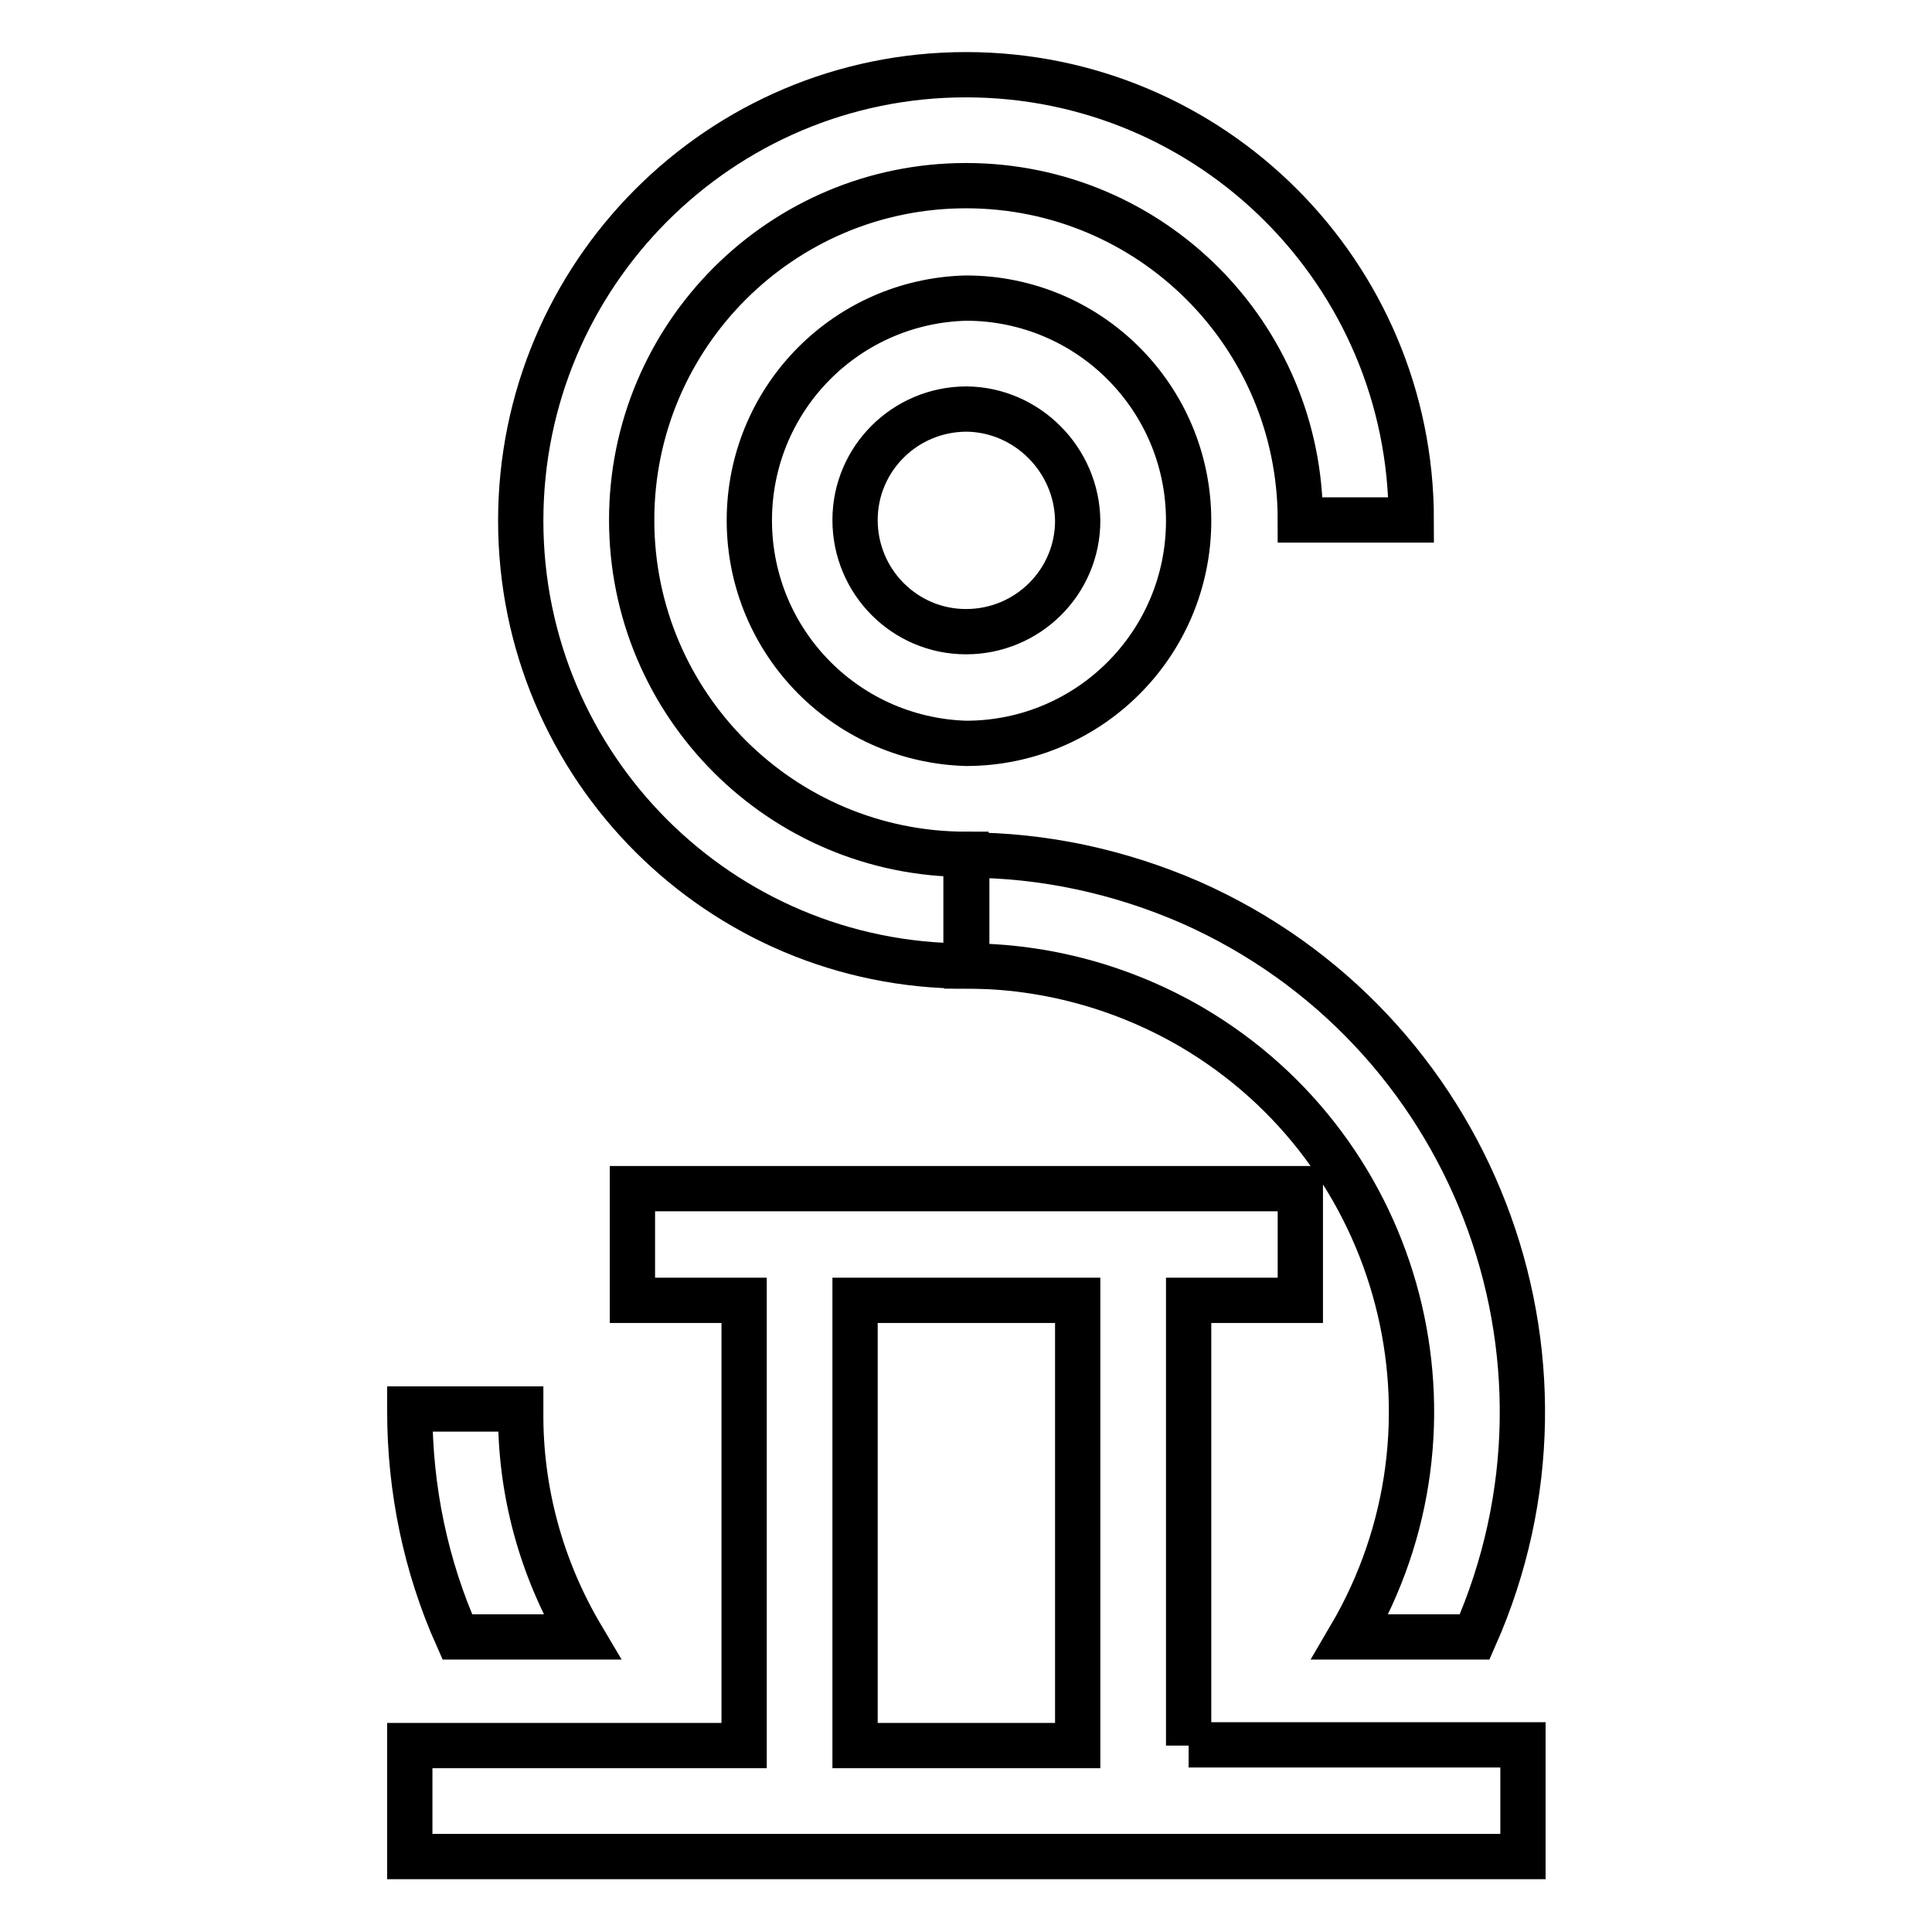
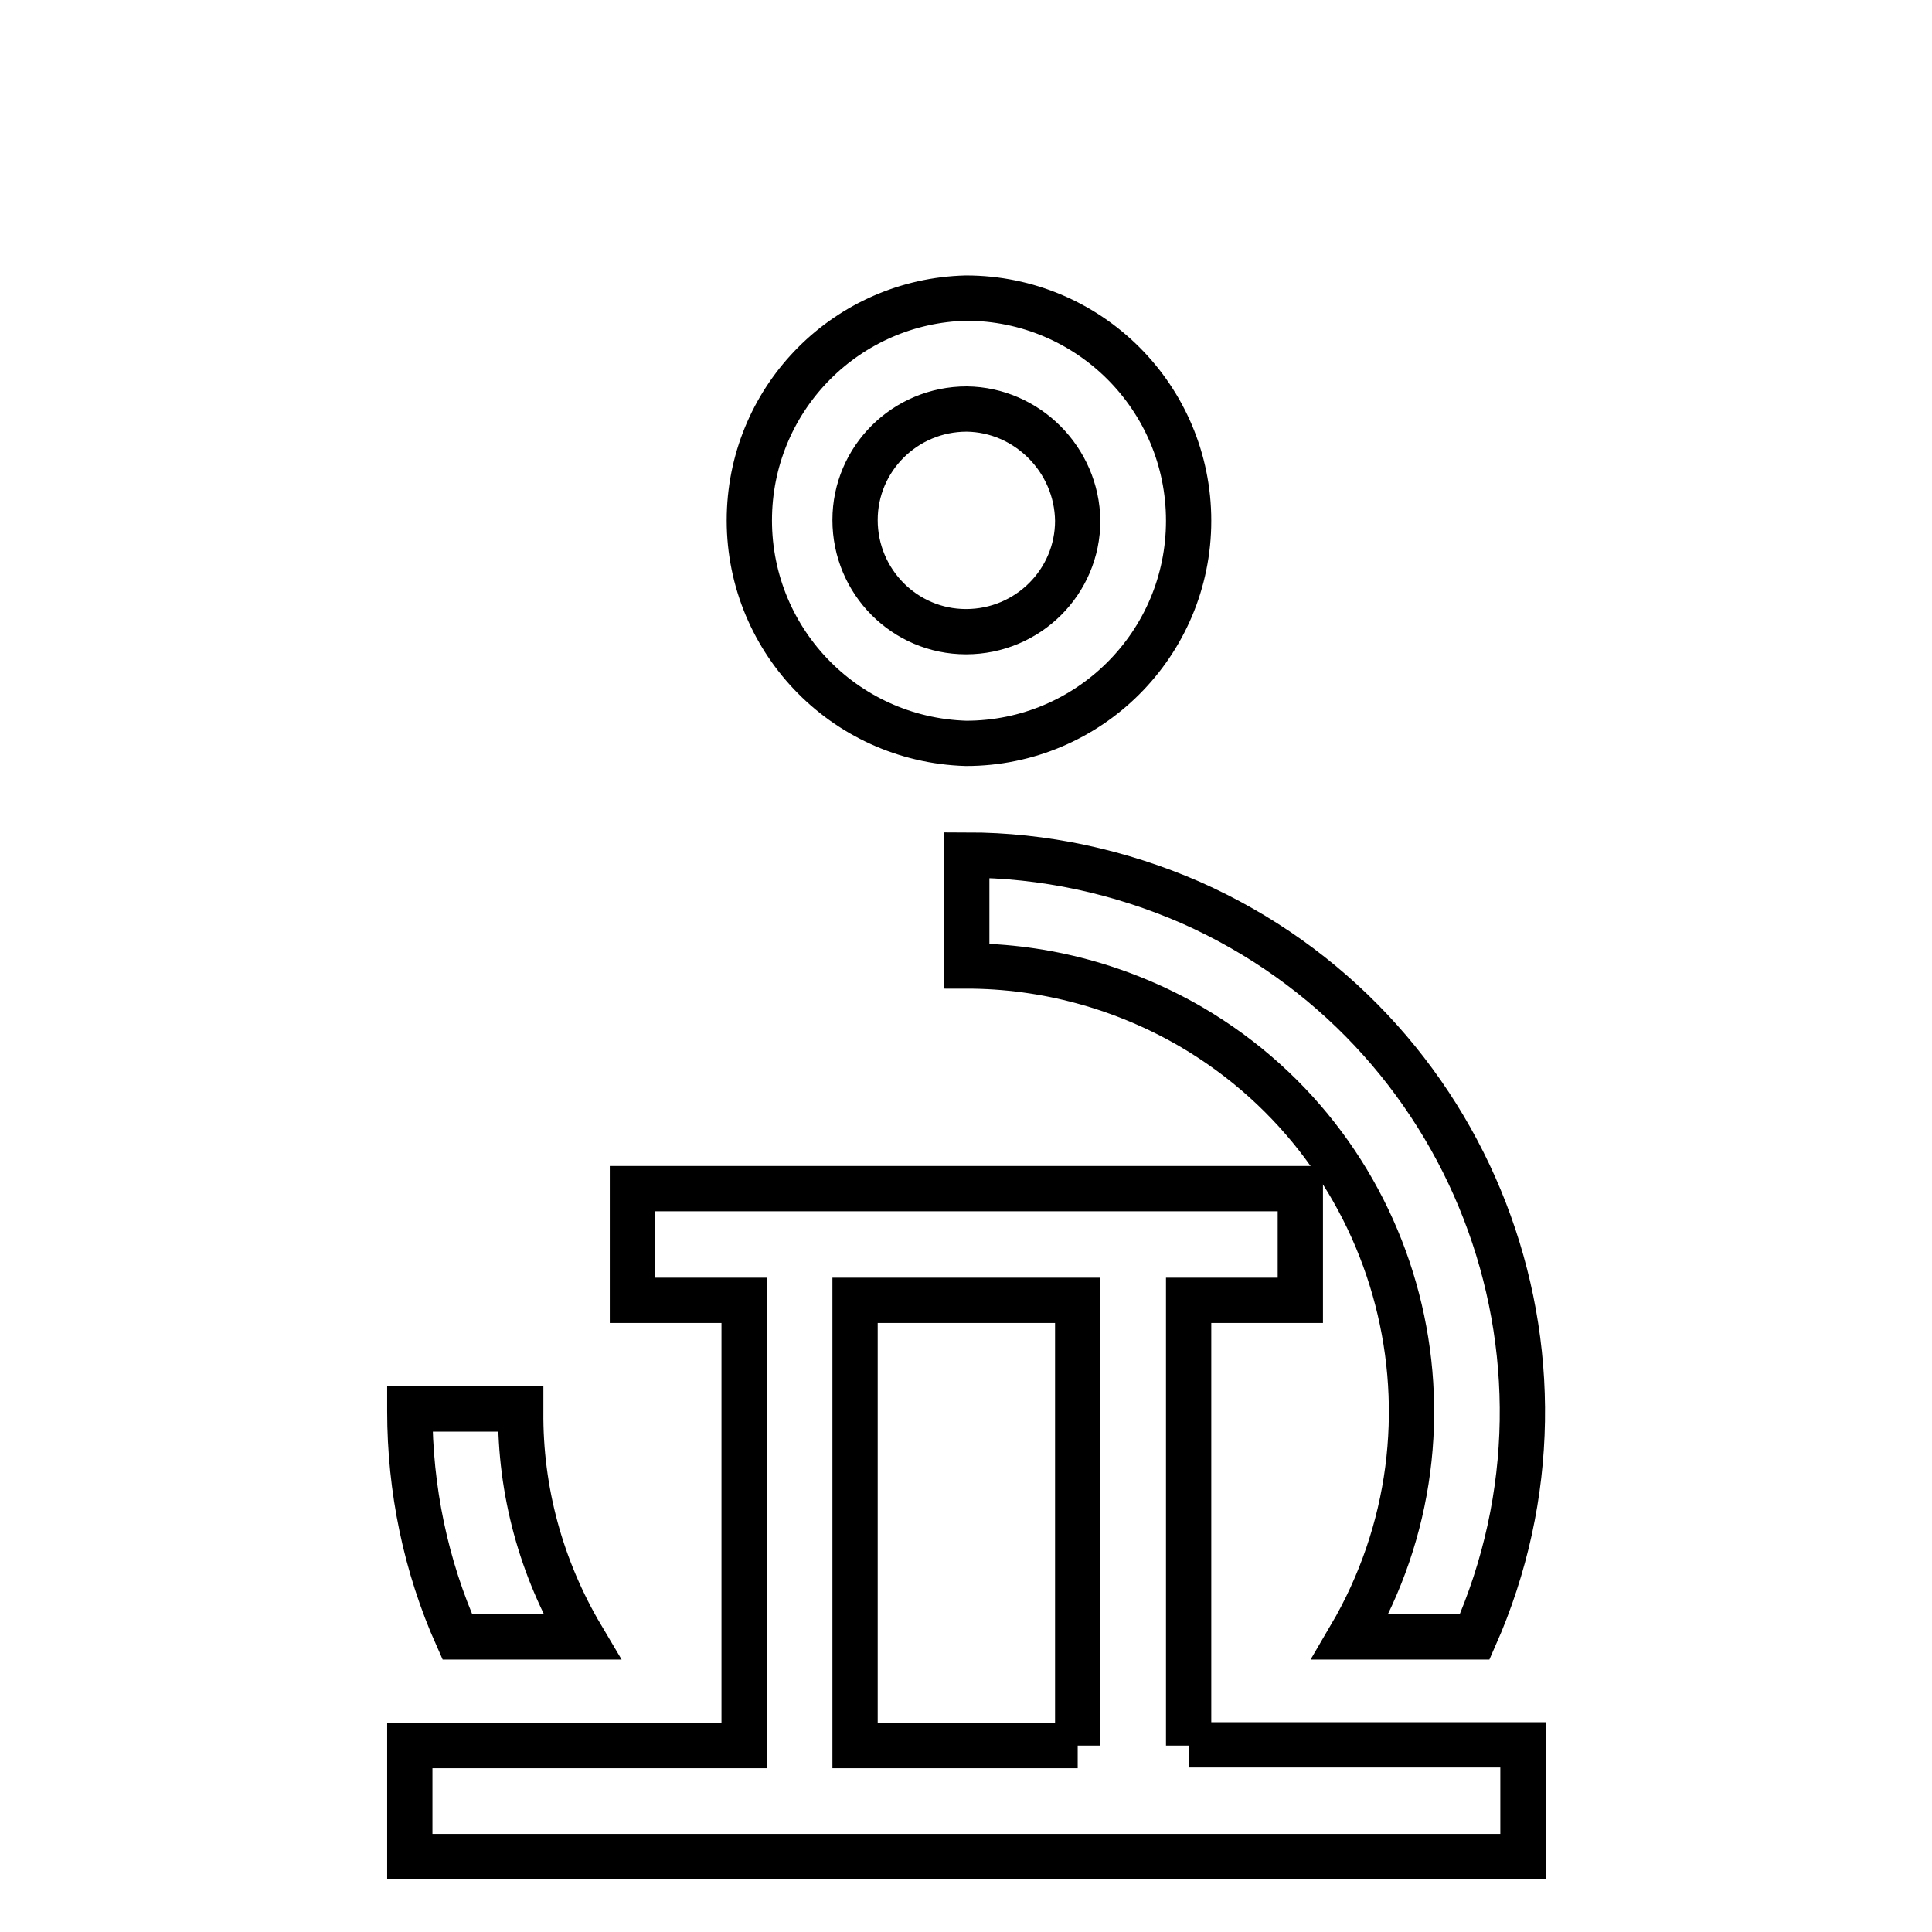
<svg xmlns="http://www.w3.org/2000/svg" version="1.1" x="0px" y="0px" viewBox="0 0 256 256" enable-background="new 0 0 256 256" xml:space="preserve">
  <g>
-     <path stroke-width="6" fill-opacity="0" stroke="#000000" d="M128,128v-14.8c-24.4,0-44.3-19.8-44.3-44.3c0-24.4,19.8-44.3,44.3-44.3s44.3,19.8,44.3,44.3H187 c0-32.6-26.4-59-59-59S69,36.4,69,69C69,101.6,95.4,128,128,128z" />
    <path stroke-width="6" fill-opacity="0" stroke="#000000" d="M157.9,136.1c28.1,16.5,37.5,52.7,21,80.8h16.5c16.5-37.3-0.4-80.8-37.6-97.3c-9.4-4.1-19.5-6.3-29.7-6.3 V128C138.5,128,148.8,130.8,157.9,136.1z M128,113.3L128,113.3L128,113.3 M77.1,216.9c-5.4-9.1-8.2-19.4-8.1-29.9v-0.3H54.3v0.3 c0,10.3,2.1,20.5,6.3,29.9H77.1z" />
-     <path stroke-width="6" fill-opacity="0" stroke="#000000" d="M157.5,231.3v-59h14.8v-14.8H83.8v14.8h14.8v59H54.3V246h147.5v-14.8H157.5z M142.8,231.3h-29.5v-59h29.5 V231.3z M99.3,68.2c-0.4,16.3,12.4,29.8,28.7,30.3c0,0,0,0,0,0c16.3,0,29.5-13.2,29.5-29.5S144.3,39.5,128,39.5 C112.3,39.9,99.7,52.5,99.3,68.2z M142.8,69c0,8.1-6.6,14.7-14.8,14.7c-8.1,0-14.7-6.6-14.7-14.8c0-8.1,6.6-14.7,14.8-14.7 C136.1,54.3,142.7,60.9,142.8,69L142.8,69z" />
+     <path stroke-width="6" fill-opacity="0" stroke="#000000" d="M157.5,231.3v-59h14.8v-14.8H83.8v14.8h14.8v59H54.3V246h147.5v-14.8H157.5z M142.8,231.3h-29.5v-59h29.5 V231.3M99.3,68.2c-0.4,16.3,12.4,29.8,28.7,30.3c0,0,0,0,0,0c16.3,0,29.5-13.2,29.5-29.5S144.3,39.5,128,39.5 C112.3,39.9,99.7,52.5,99.3,68.2z M142.8,69c0,8.1-6.6,14.7-14.8,14.7c-8.1,0-14.7-6.6-14.7-14.8c0-8.1,6.6-14.7,14.8-14.7 C136.1,54.3,142.7,60.9,142.8,69L142.8,69z" />
  </g>
</svg>